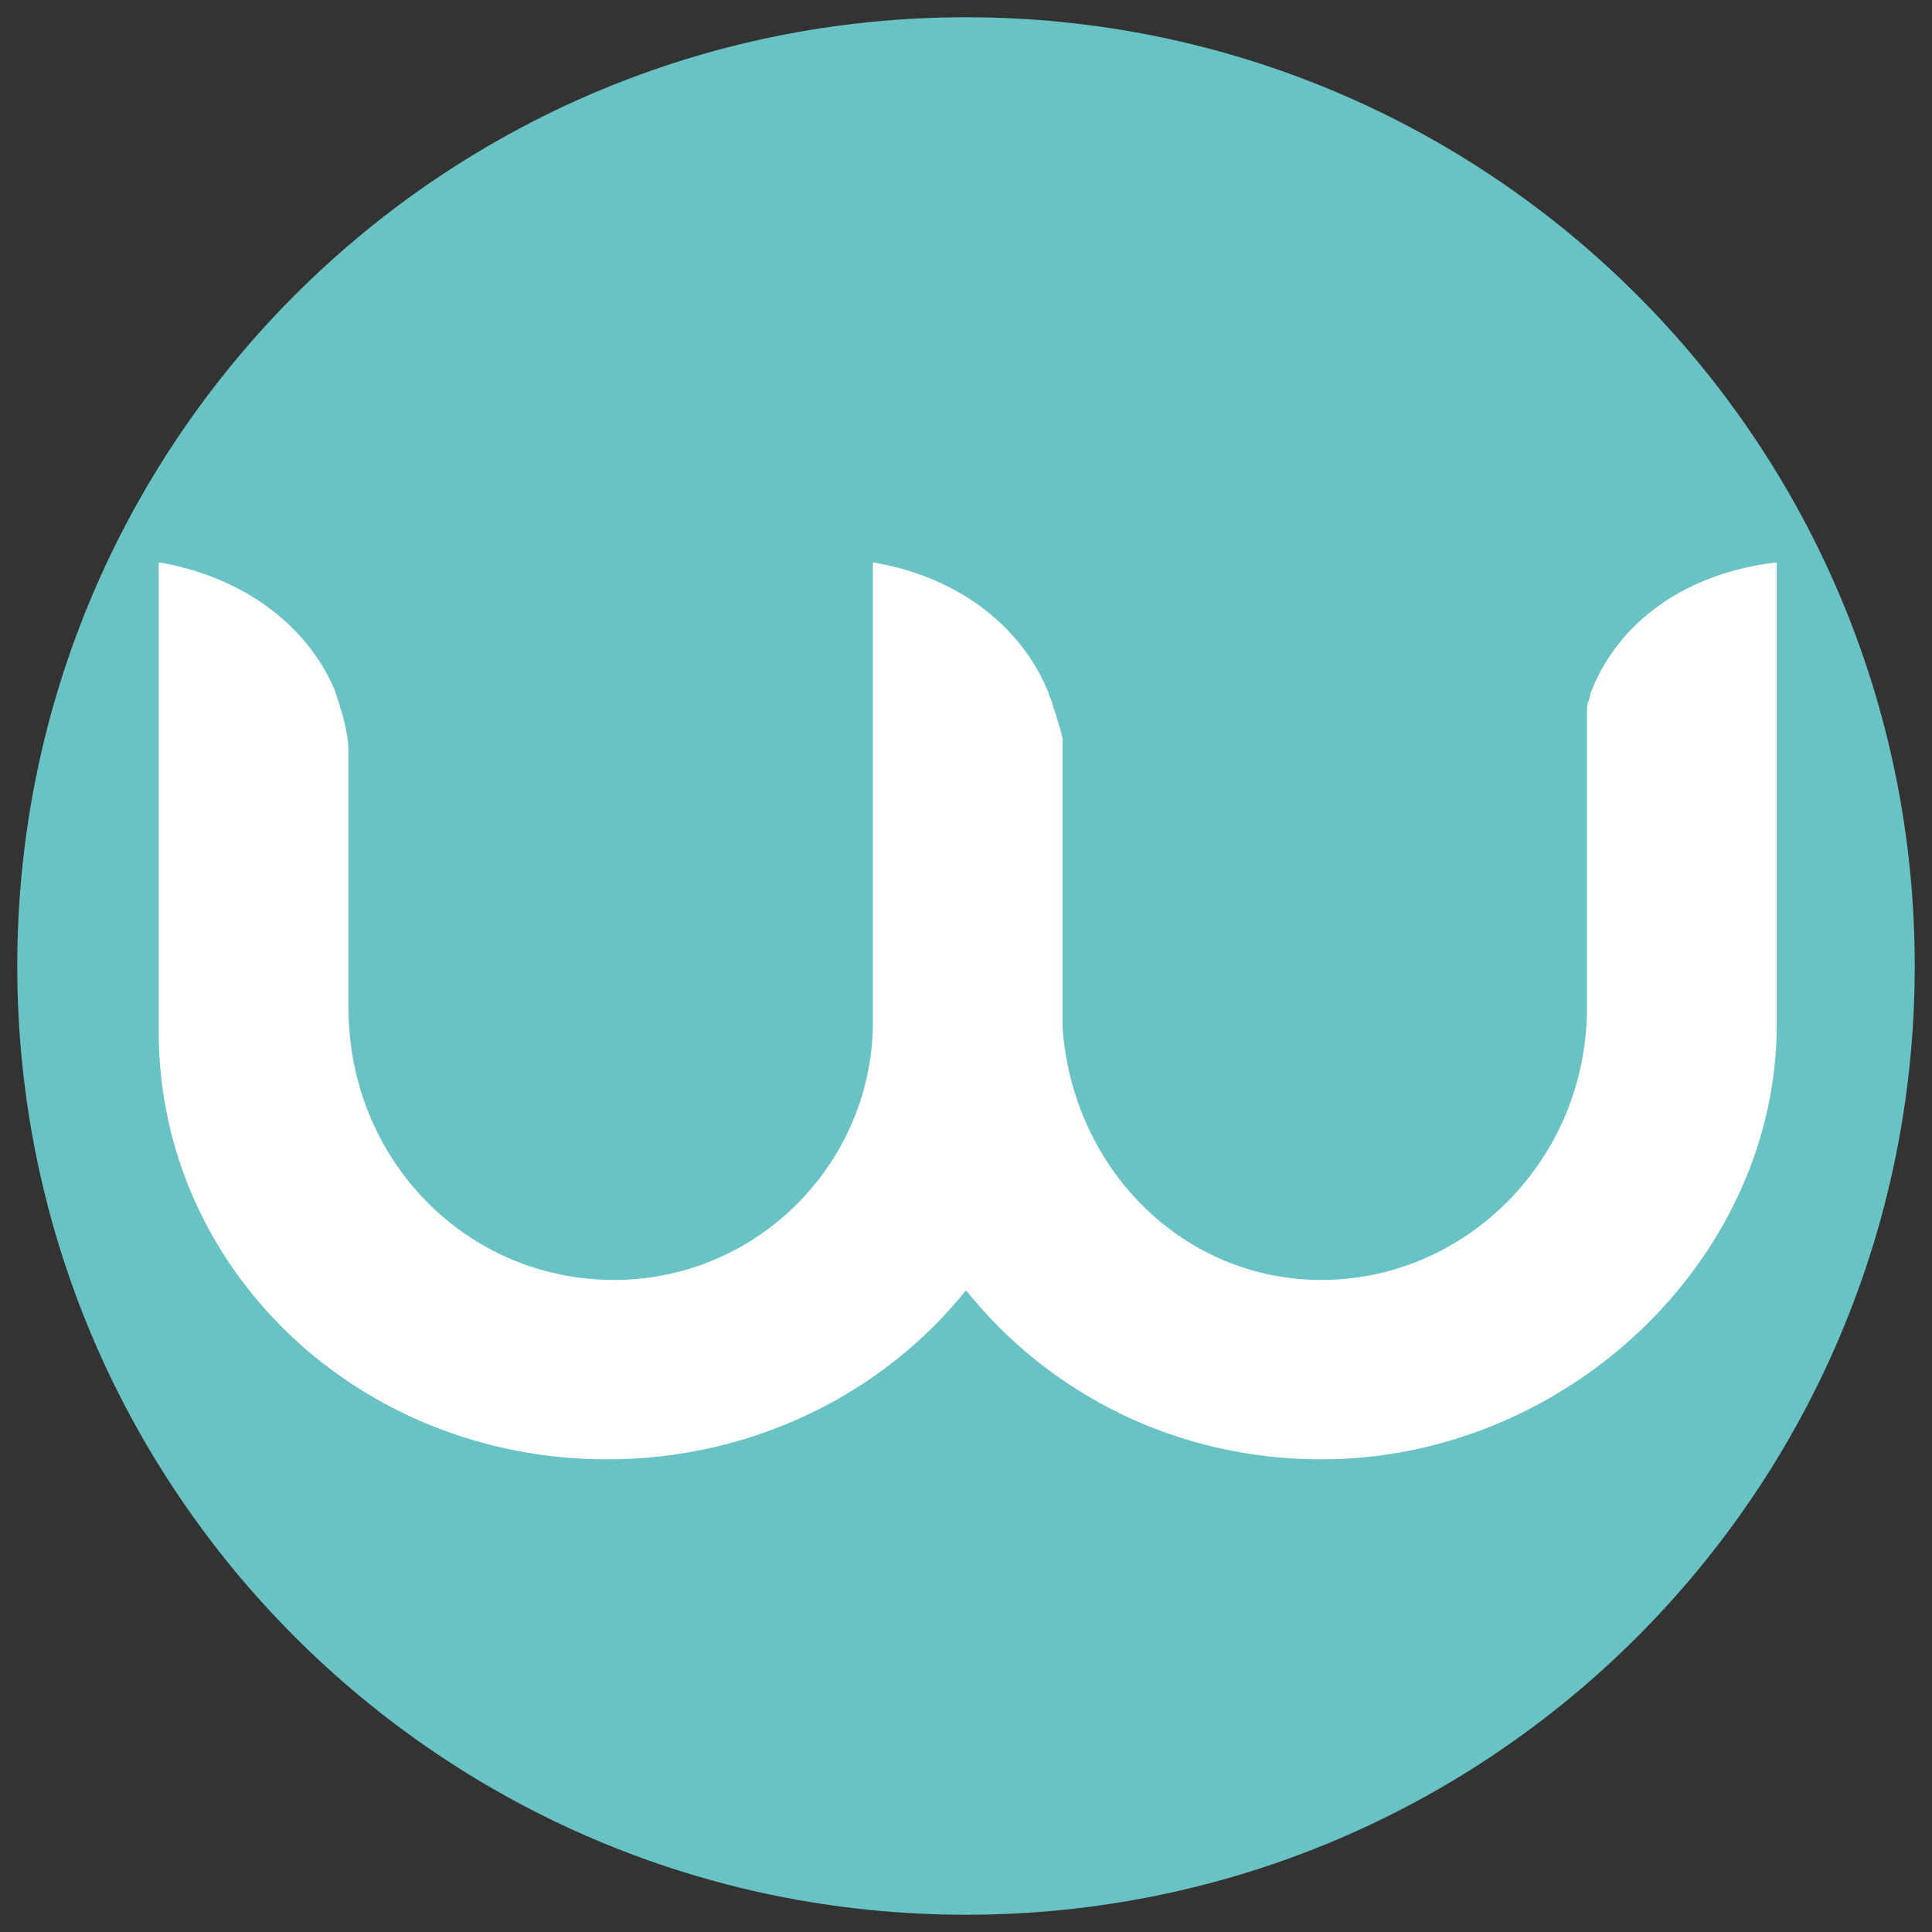
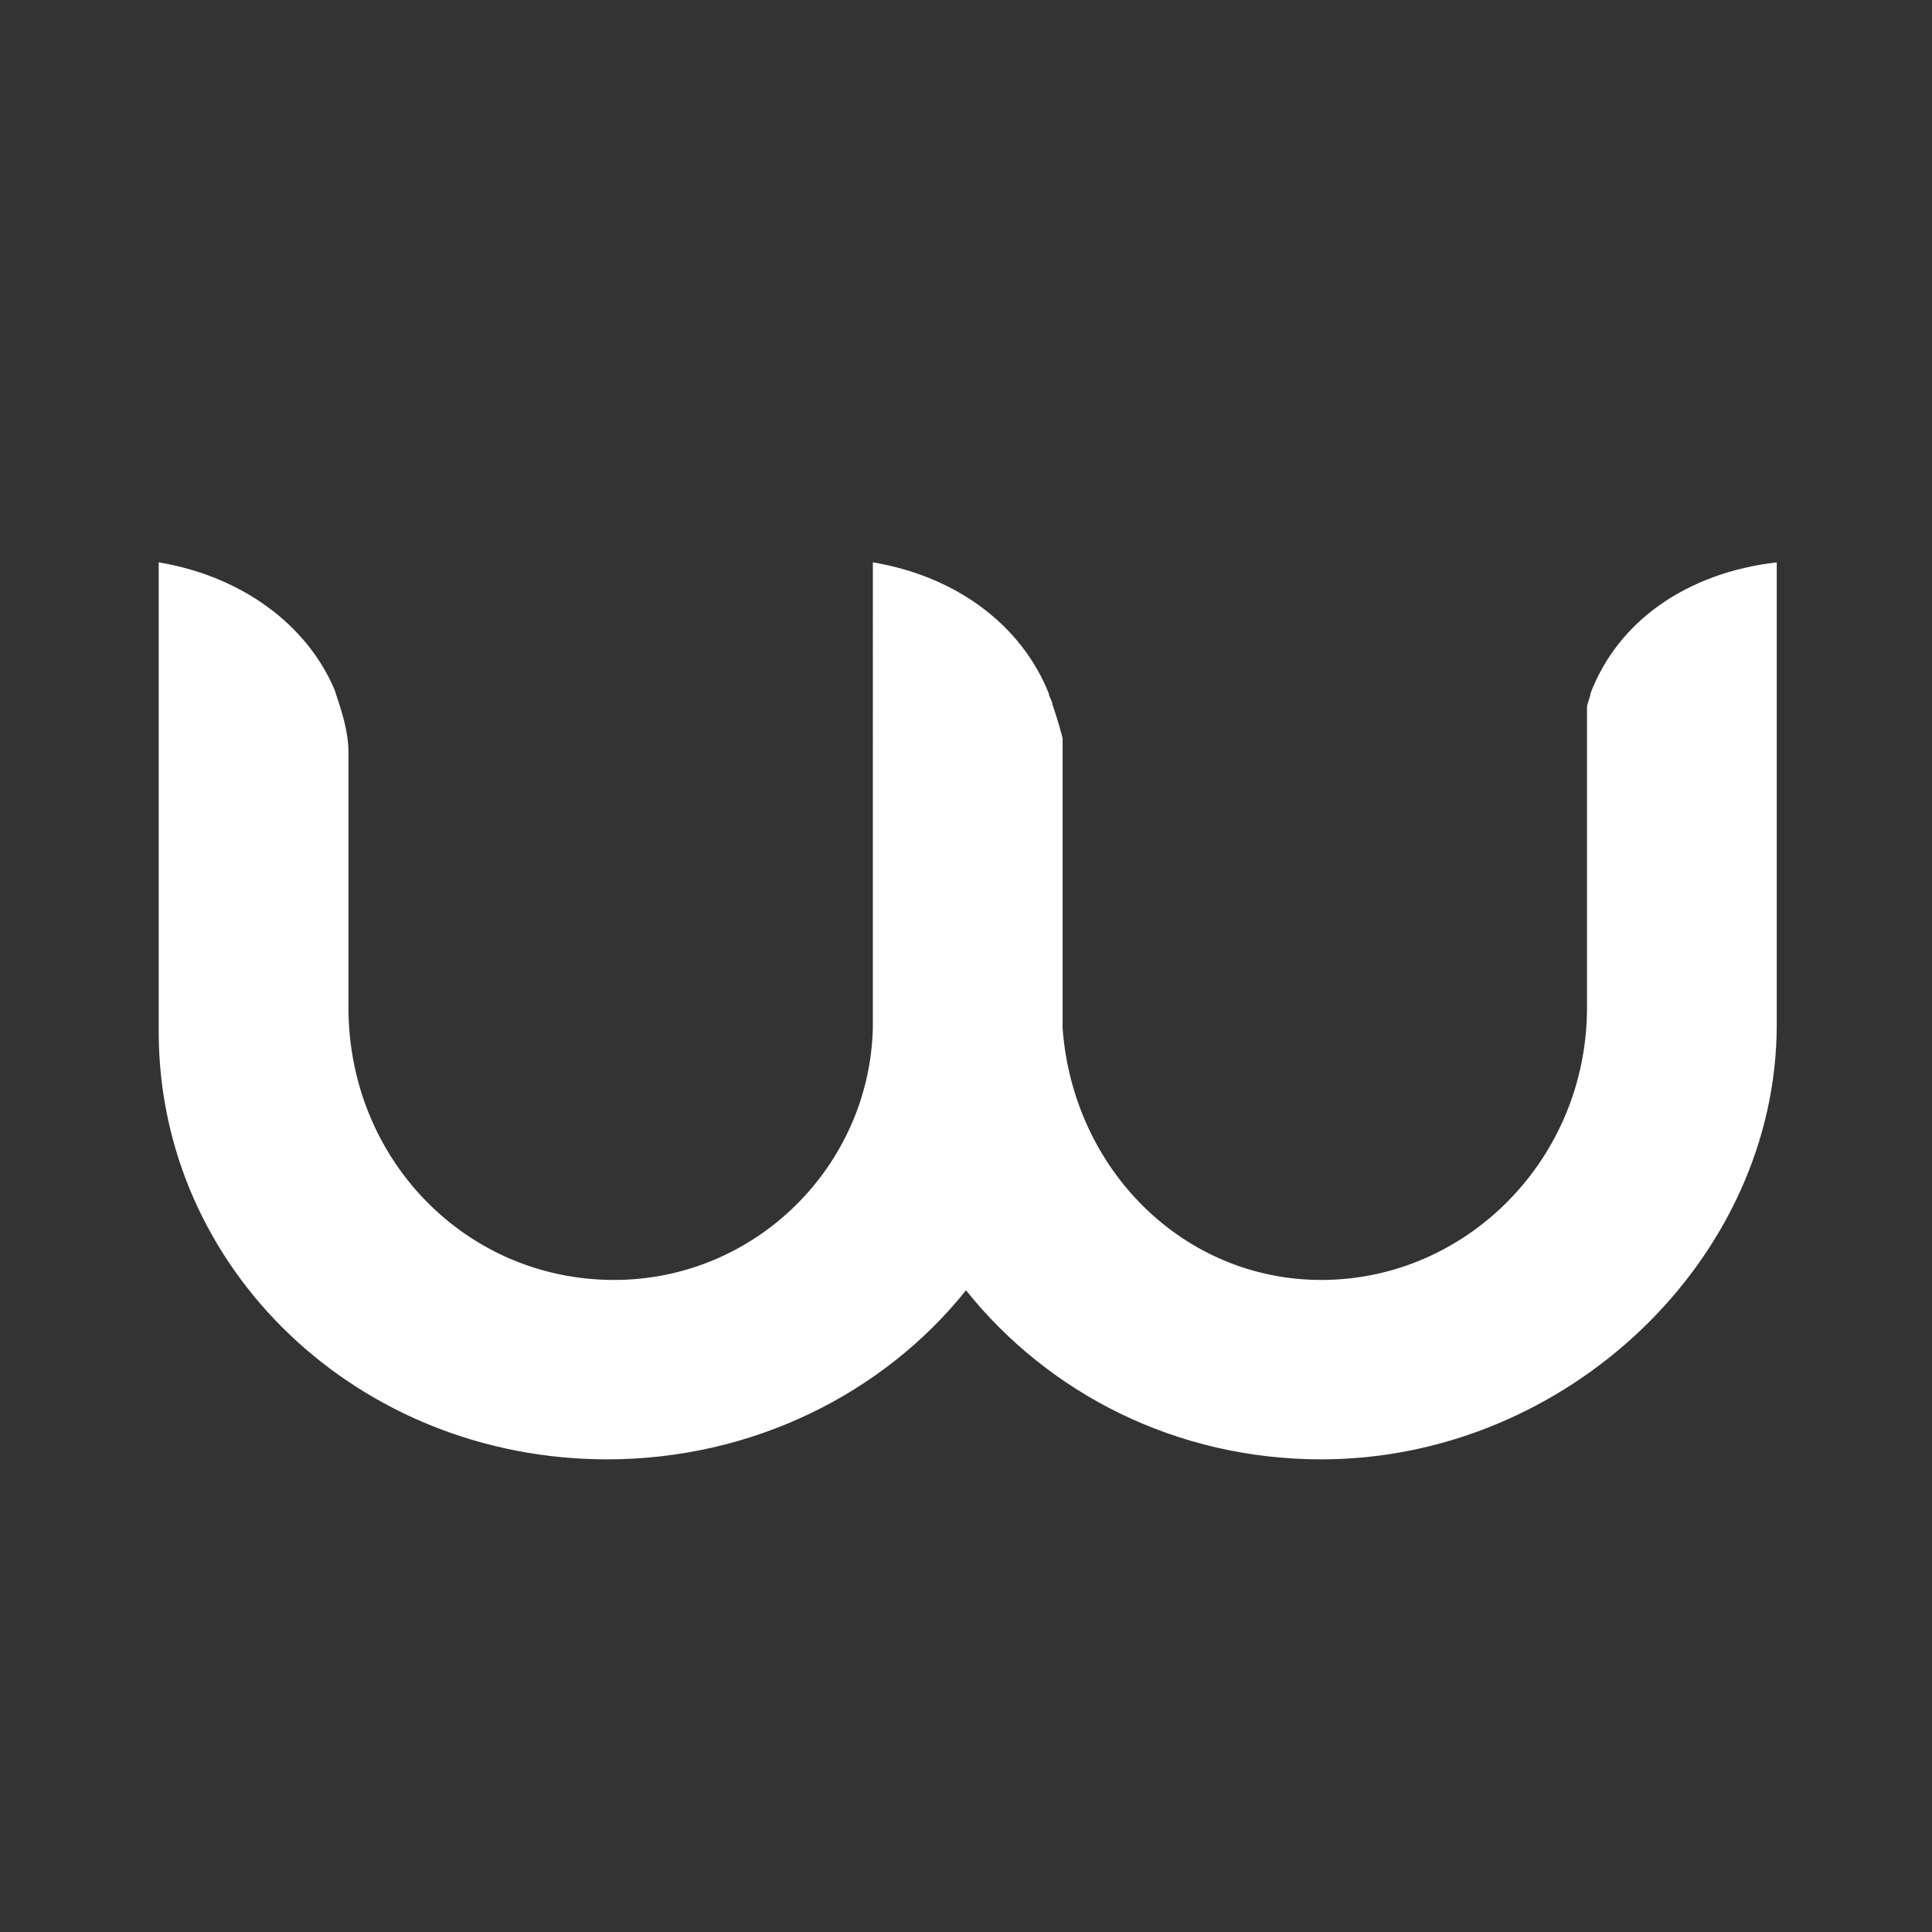
<svg xmlns="http://www.w3.org/2000/svg" version="1.1" id="Vrstva_1" x="0px" y="0px" viewBox="0 0 56 56" style="enable-background:new 0 0 56 56;" xml:space="preserve">
  <rect x="0" y="0" width="56" height="56" fill="#333333" stroke="none" />
  <style type="text/css">
	.st0{fill:#69C3C4;}
	.st1{fill:#FFFFFF;}
</style>
  <g>
-     <path class="st0" d="M28,0.5L28,0.5c15.2,0,27.5,12.3,27.5,27.5v0c0,15.2-12.3,27.5-27.5,27.5h0C12.8,55.5,0.5,43.2,0.5,28v0   C0.5,12.8,12.8,0.5,28,0.5z" />
    <path class="st1" d="M51.5,16.3v13.4l0,0c0,0.1,0-0.1,0,0c0,6.8-6.1,12.6-13.2,12.6c-4.2,0-7.9-1.9-10.3-4.9   c-2.4,3-6.2,4.9-10.4,4.9c-7.2,0-13-5.5-13-12.4c0-0.1,0-0.1,0-0.2h0V16.3C7,16.7,8.9,18.1,9.7,20c0.2,0.6,0.4,1.2,0.4,1.8v7.4   c0,4.4,3.4,7.9,7.7,7.9c4.1,0,7.4-3.3,7.5-7.3V16.3c2.4,0.4,4.3,1.8,5.1,3.8c0,0.1,0.1,0.2,0.1,0.3v0c0.1,0.3,0.2,0.6,0.3,1v8.4   c0.3,4.1,3.5,7.3,7.5,7.3c4.2,0,7.7-3.5,7.7-7.9v-8.7c0-0.1,0.1-0.3,0.1-0.4C46.9,18,48.9,16.6,51.5,16.3z" />
  </g>
</svg>